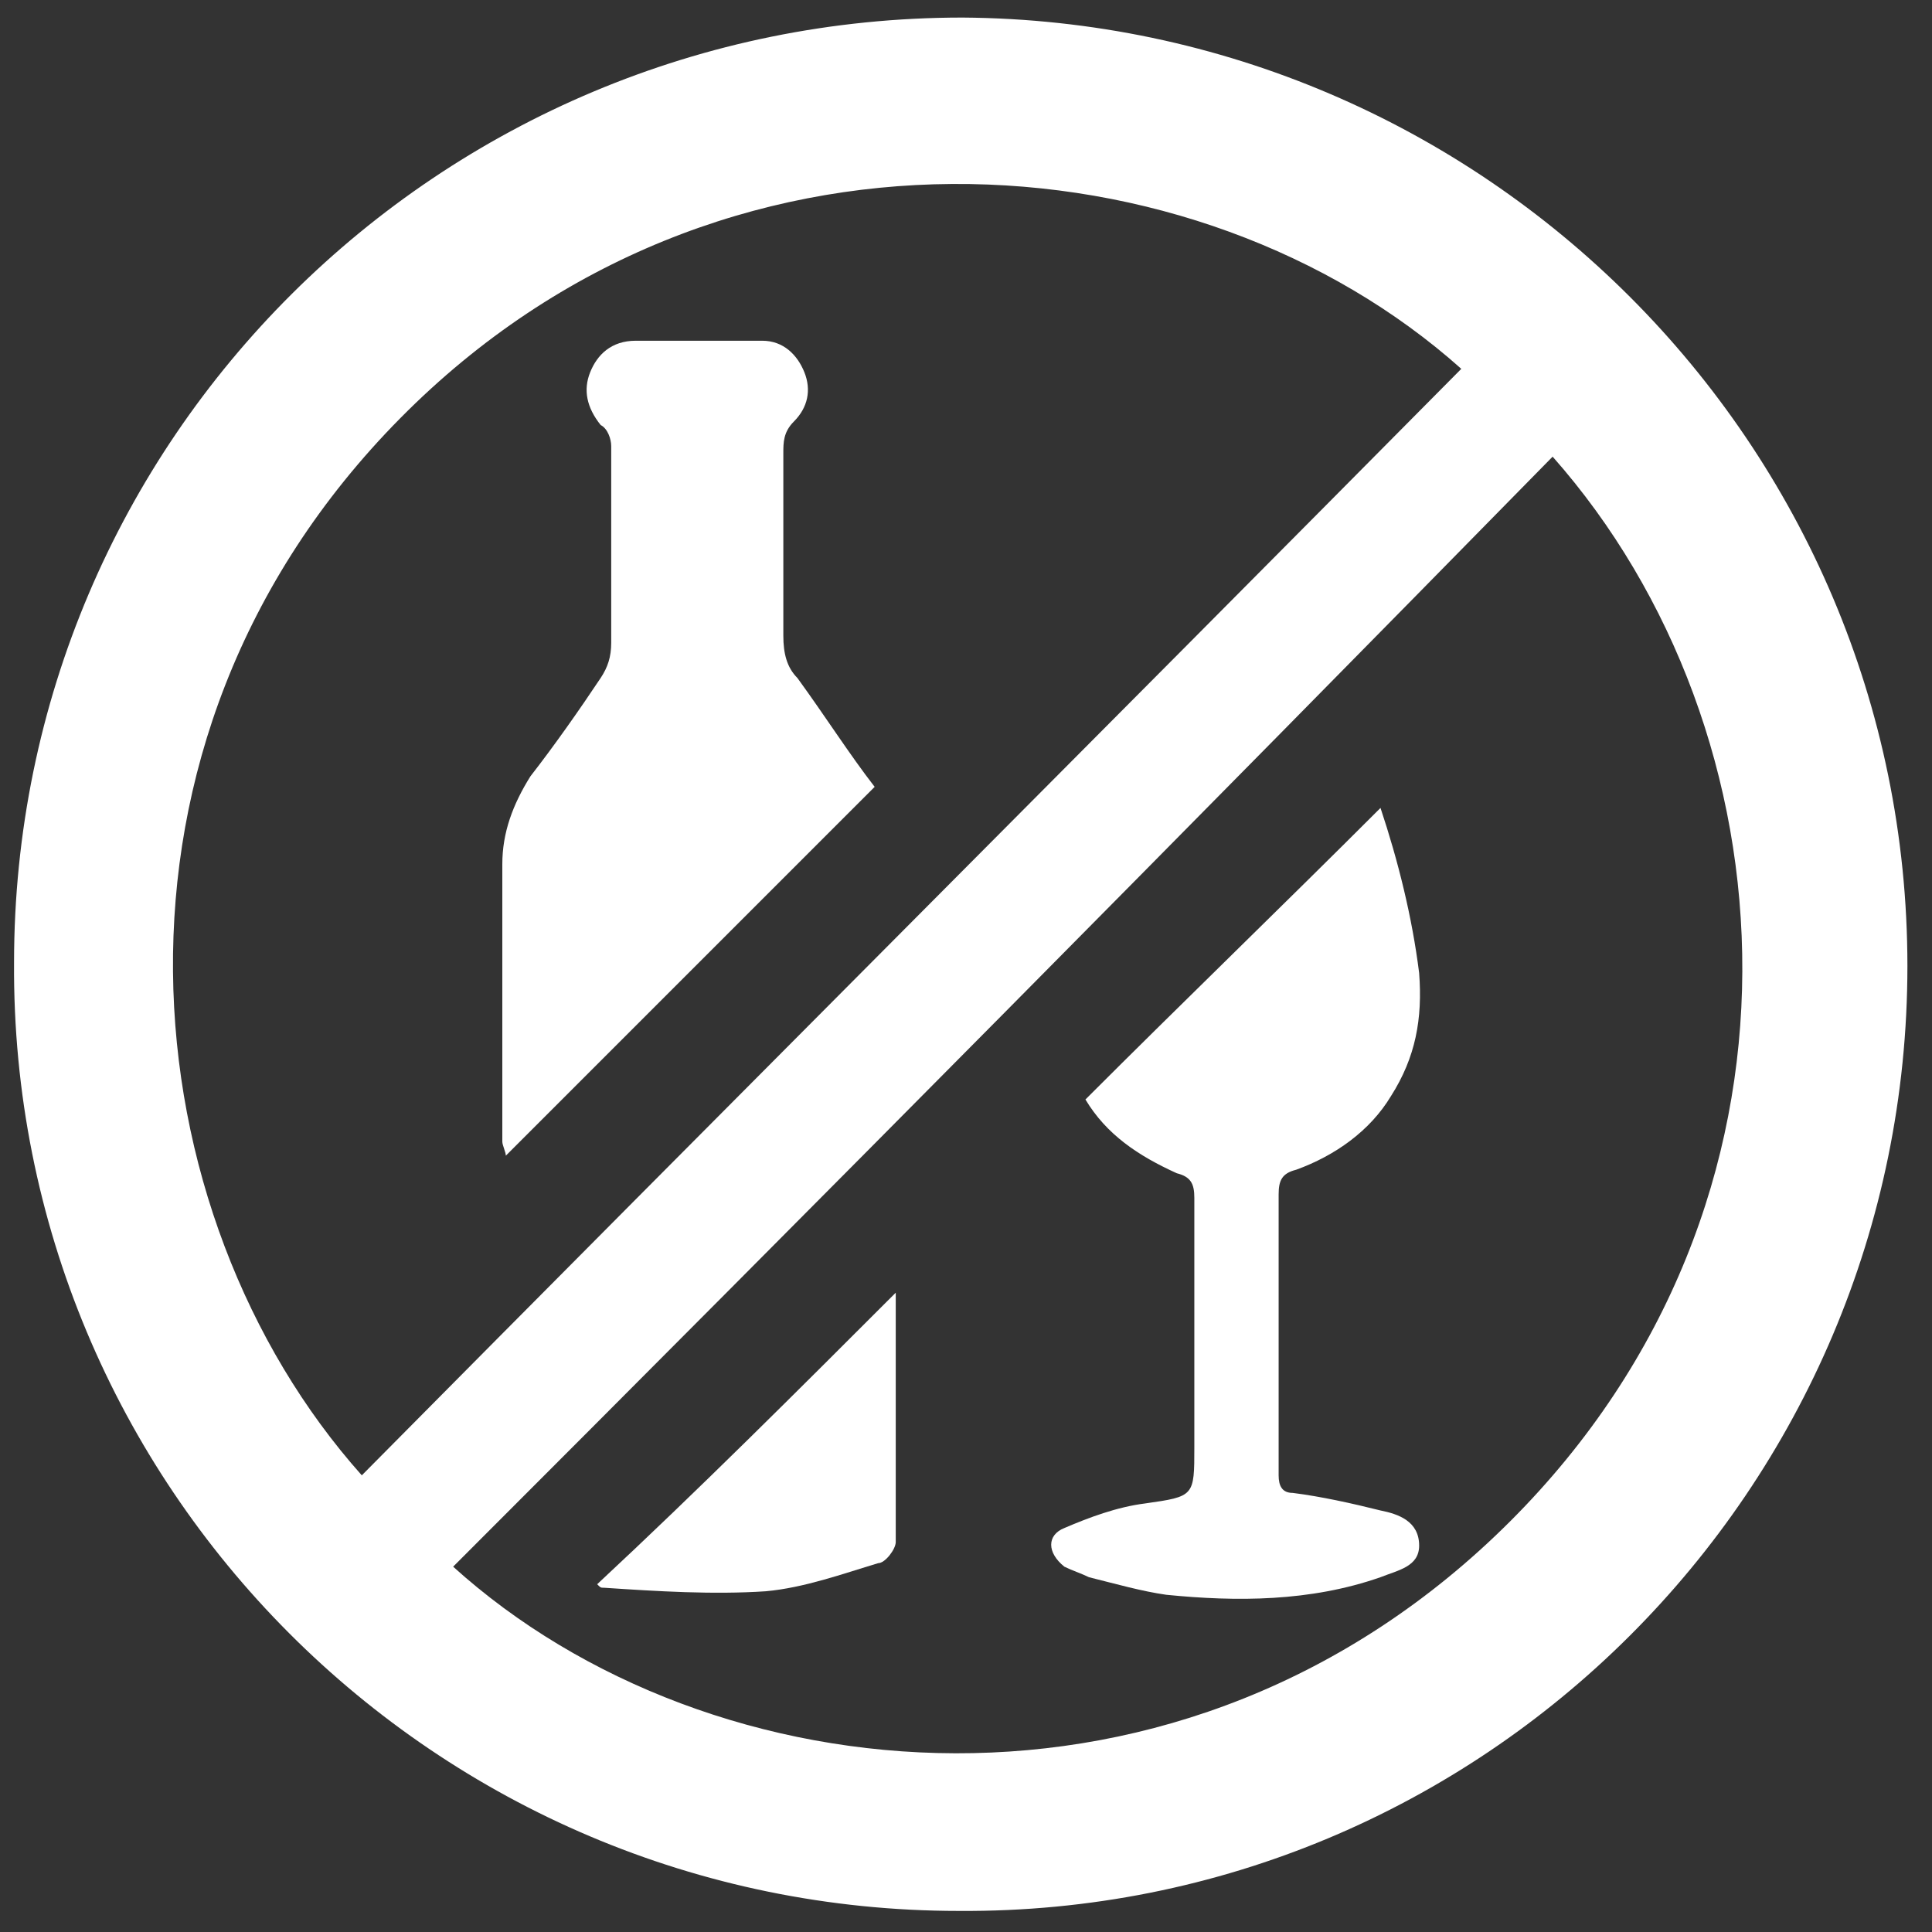
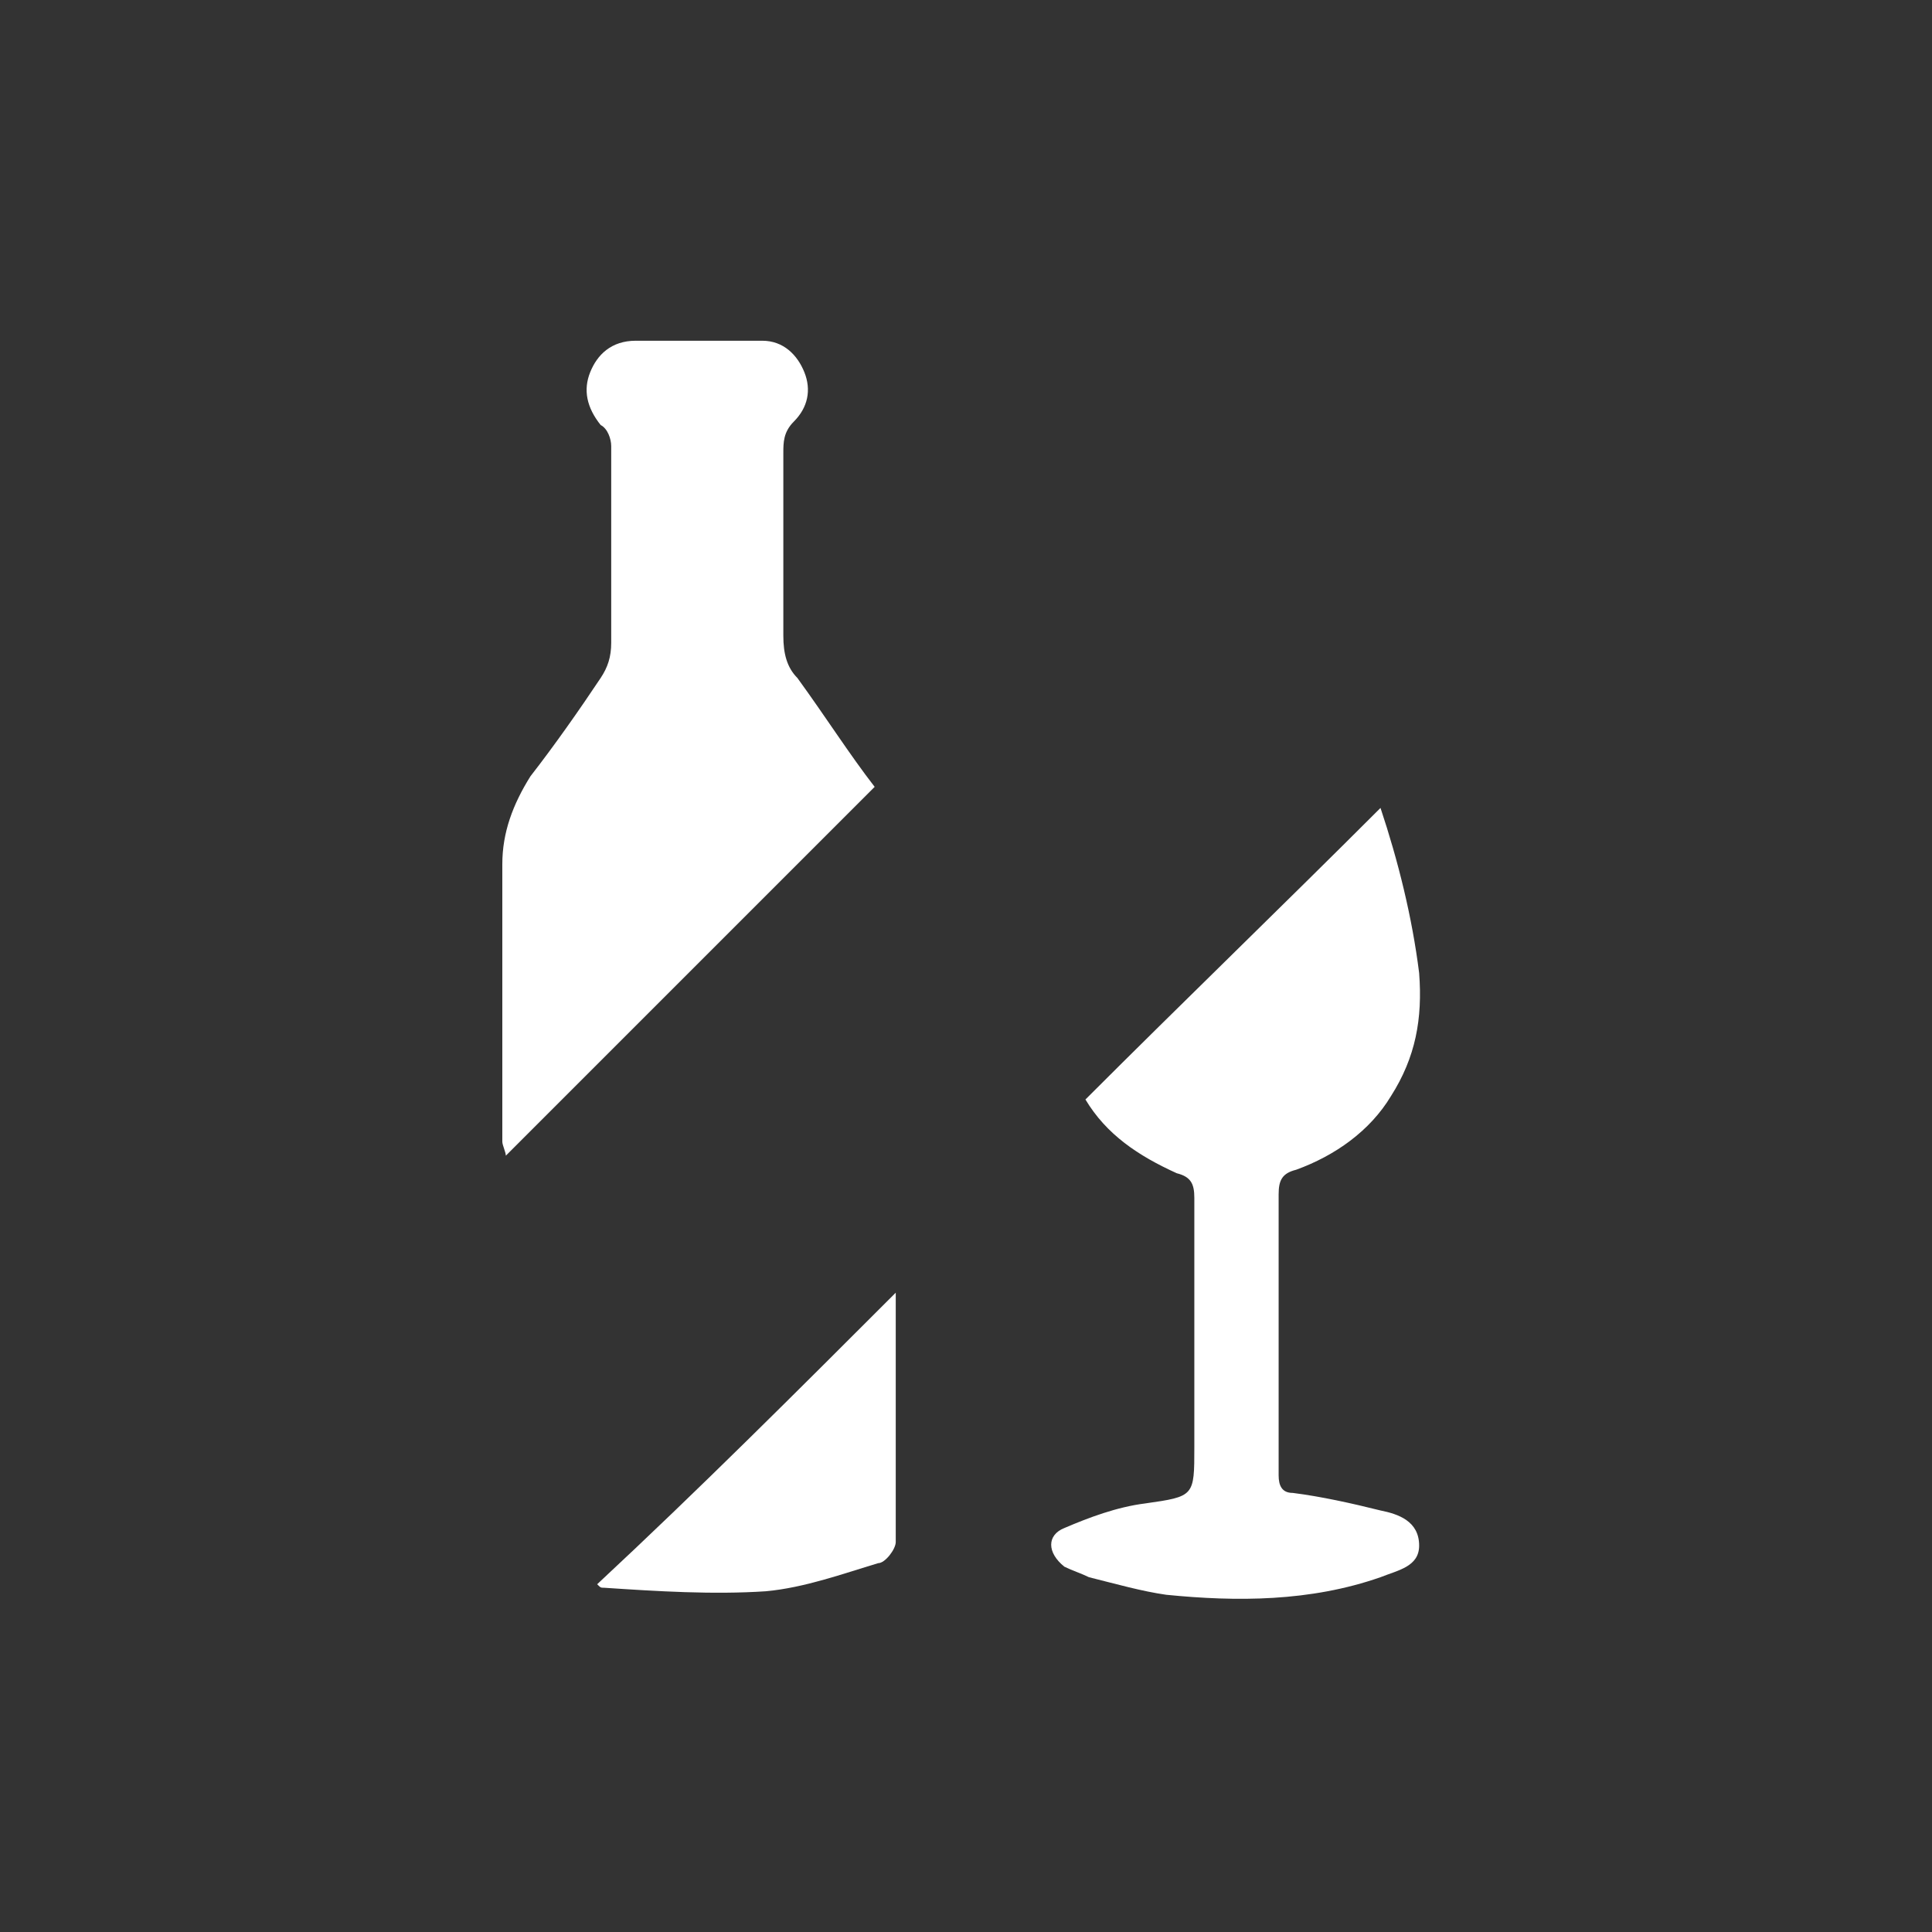
<svg xmlns="http://www.w3.org/2000/svg" version="1.1" id="图层_1" x="0px" y="0px" viewBox="0 0 55 55" style="enable-background:new 0 0 55 55;" xml:space="preserve">
  <rect x="0" y="0" width="55" height="55" fill="#333333" stroke="none" />
  <style type="text/css">
	.st0{fill:#FFFFFF;}
</style>
  <g>
    <path class="st0" d="M-89.9,33.6c0.5-0.4,0.9-0.7,1.3-1.1c5.3-4.5,10.7-8.9,16-13.4c4.6-3.9,9.2-7.7,13.9-11.6   c0.2-0.2,0.5-0.5,0.6-0.8c1.1-3.5,2.8-6.7,4.7-9.8c1.4-2.3,2.6-4.7,3.9-7.1c1.1-2,2.1-4.1,3.1-6.1c0.3-0.5,0.5-0.6,1.1-0.4   c1.5,0.6,2,1.5,1.6,3c-0.6,2.6-1.2,5.1-1.8,7.6c0,0.1,0,0.1-0.1,0.2c-0.5-0.2-0.9-0.4-1.4-0.5c-1.1-0.4-2,0-2.4,1.1   c-0.4,1-0.7,1.9-1.1,2.9c-0.5,1.3-0.9,2.7-1.4,4c-0.2,0.4-0.2,0.8,0.3,1c0.5,0.2,0.7-0.2,0.8-0.6c0.7-2.1,1.4-4.1,2.2-6.2   c0.1-0.2,0.1-0.4,0.2-0.5c0.2-0.5,0.6-0.7,1.1-0.5c1.3,0.4,2,1.5,1.9,3c-0.1,0.7-0.2,1.3-0.3,2C-46,1.6-46,3.4-46.2,5   c-0.2,1.2-0.5,2.4-0.8,3.6c-0.5,1.5-1.4,2.6-3,2.8c-0.2,0-0.4,0.3-0.6,0.4C-57,19-63.2,26.2-69.5,33.3c-0.2,0.2-0.5,0.4-0.8,0.4   c-6.4,0-12.7,0-19.1,0C-89.5,33.7-89.6,33.7-89.9,33.6z" />
-     <path class="st0" d="M-71.5,16.7c-1-1.2-2-2.3-3-3.4c-0.3-0.3-0.6-0.6-0.8-0.9c-0.4-0.6-0.9-0.9-1.7-1.1c-1.1-0.2-1.7-1-2.2-2   c-0.9-2.1-1.2-4.4-1.3-6.7c-0.1-1.3-0.3-2.5-0.4-3.8C-80.9-1.8-81-2.4-80.9-3c0.1-1.1,1-1.9,2.1-2.1c0.6-0.1,0.7,0.3,0.9,0.7   c0.4,1.1,0.7,2.1,1.1,3.2c0.4,1.1,0.8,2.2,1.2,3.4c0.2,0.4,0.4,0.9,0.9,0.7c0.5-0.2,0.4-0.7,0.3-1.1c-0.8-2.1-1.5-4.3-2.3-6.4   c-0.6-1.6-1.6-2-3.1-1.4c-0.3,0.1-0.5,0.3-0.9,0.4c-0.1-0.2-0.1-0.4-0.2-0.7c-0.6-2.5-1.1-5-1.8-7.5c-0.3-1.3,0.5-2.5,2.1-2.8   c0.1,0,0.4,0.3,0.6,0.5c1.5,3,3,6,4.6,9c1.2,2.3,2.7,4.5,3.8,6.8c1.2,2.3,2.1,4.8,3.2,7.2c0.1,0.3,0.3,0.7,0.6,0.9   c1.1,1,2.3,1.9,3.6,3C-66.6,12.7-69,14.7-71.5,16.7z" />
-     <path class="st0" d="M-36.6,33.7c-0.4,0-0.6,0-0.8,0c-6.2,0-12.4,0-18.6,0c-0.5,0-0.8-0.1-1.2-0.5c-1.8-2-3.5-4-5.4-6.1   c2.5-2.9,5-5.8,7.6-8.7C-48.8,23.5-42.7,28.5-36.6,33.7z" />
  </g>
  <g>
    <path class="st0" d="M-64.1-75.7c0.2-1.7,0.9-2.4,2-2.5c1.1,0,1.8,0.7,2.1,2.4c3.1,0,6.3,0,9.5,0c0-0.8,0.1-1.6,0.9-2.1   c0.3-0.2,0.8-0.3,1.2-0.3c1.1,0,1.7,0.8,2,2.4c3.1,0,6.3,0,9.4,0c0.5-1.9,1.1-2.5,2.2-2.4c1.1,0.1,1.8,0.9,2,2.5c1.2,0,2.4,0,3.7,0   c3.4,0,6.3,2.3,7,5.6c0.1,0.5,0.2,1.1,0.2,1.6c0,12.3,0,24.7,0,37c0,4-3.2,7.2-7.2,7.2c-12.9,0-25.8,0-38.7,0c-4,0-7.2-3.2-7.2-7.2   c0-12.4,0-24.7,0-37.1c0-4,3.2-7.2,7.2-7.2C-66.5-75.7-65.3-75.7-64.1-75.7z M-24.2-61.8c-0.4,0-0.8,0-1.1,0c-2.9,0-5.7,0-8.6,0   c-12.4,0-24.8,0-37.2,0c-1.5,0-1.5,0-1.5,1.5c0,9.6,0,19.2,0,28.7c0,3,2.1,5.1,5.1,5.1c6,0,12,0,18,0c6.8,0,13.5,0,20.3,0   c0.3,0,0.6,0,0.9-0.1c2.5-0.5,4.1-2.4,4.1-5c0-9.4,0-18.7,0-28.1C-24.2-60.3-24.2-61-24.2-61.8z M-72.6-64.1c0.4,0,0.7,0,1,0   c12.4,0,24.9,0,37.3,0c3.1,0,6.3,0,9.4,0c0.5,0,0.7-0.1,0.7-0.7c0-1.3,0-2.5,0-3.8c0-2.3-1.6-4.3-3.9-4.6c-1.5-0.2-3.1,0-4.7,0   c0,0.2,0,0.4,0,0.6c0,0.6,0,1.3,0,1.9c0,1.2-0.8,2-2,2c-1.1,0-2-0.8-2-2c0-0.9,0-1.7,0-2.6c-3.2,0-6.4,0-9.6,0c0,0.5,0,0.9,0,1.3   c0,0.4,0,0.9,0,1.3c0,1.2-0.9,2-2,2c-1.1,0-1.9-0.8-1.9-2c0-0.7,0-1.4,0-2c0-0.5-0.1-0.7-0.7-0.7c-2.8,0-5.7,0-8.5,0   c-0.1,0-0.3,0-0.5,0.1c0,0.8,0,1.6,0,2.5c0,0.4-0.1,0.9-0.3,1.3c-0.4,0.8-1.4,1.1-2.2,0.8c-0.8-0.2-1.4-1-1.4-1.9   c0-0.9,0-1.8,0-2.7c-1.3,0-2.6,0-3.9,0c-2.4,0-4.5,1.9-4.7,4.3C-72.7-67.5-72.6-65.9-72.6-64.1z" />
-     <path class="st0" d="M-49.7-42.6c1.2-1.4,2.4-2.7,3.6-4.1c2.3-2.7,4.6-5.3,6.9-8c0.9-1,1.6-1,2.5-0.2c0.8,0.7,1.5,1.3,2.3,2   c0.8,0.7,0.9,1.6,0.2,2.4c-4.6,5.3-9.1,10.5-13.7,15.8c-0.8,0.9-1.6,1-2.6,0.2c-3.4-2.9-6.7-5.8-10.1-8.7c-0.9-0.8-1-1.6-0.2-2.5   c0.6-0.7,1.2-1.4,1.9-2.1c0.9-1,1.7-1.1,2.7-0.2c2,1.7,4,3.5,6,5.2C-50-42.9-49.9-42.8-49.7-42.6z" />
  </g>
  <g>
-     <path class="st0" d="M54.3,27.5c0,14.9-12.1,27-27,26.9c-14.9,0-27-12.1-26.9-27c0-14.9,12.1-26.9,27-26.9   C42.2,0.6,54.3,12.6,54.3,27.5z M10.3,42c10.4-10.5,20.9-21,31.3-31.5c-7.5-6.7-21.1-7.8-30.2,1.4C2.2,21.2,3.7,34.6,10.3,42z    M12.9,44.6c7.3,6.6,20.8,8,30.1-1.3c9.1-9.1,8.1-22.5,1.2-30.3C33.8,23.6,23.4,34.1,12.9,44.6z" />
    <path class="st0" d="M24.9,22.4c-3.5,3.5-7,7-10.5,10.5c0-0.1-0.1-0.3-0.1-0.4c0-2.6,0-5.3,0-7.9c0-0.9,0.3-1.7,0.8-2.5   c0.7-0.9,1.4-1.9,2-2.8c0.2-0.3,0.3-0.6,0.3-1c0-1.9,0-3.7,0-5.6c0-0.2-0.1-0.5-0.3-0.6c-0.4-0.5-0.5-1-0.3-1.5   c0.2-0.5,0.6-0.9,1.3-0.9c1.2,0,2.4,0,3.6,0c0.6,0,1,0.4,1.2,0.9c0.2,0.5,0.1,1-0.3,1.4c-0.3,0.3-0.3,0.6-0.3,0.9   c0,1.7,0,3.4,0,5.2c0,0.5,0.1,0.9,0.4,1.2C23.5,20.4,24.2,21.5,24.9,22.4z" />
    <path class="st0" d="M30.9,31.3c2.8-2.8,5.6-5.5,8.4-8.3c0.5,1.5,0.9,3.1,1.1,4.7c0.1,1.3-0.1,2.4-0.8,3.5c-0.6,1-1.6,1.7-2.7,2.1   c-0.4,0.1-0.5,0.3-0.5,0.7c0,2.7,0,5.3,0,8c0,0.3,0.1,0.5,0.4,0.5c0.8,0.1,1.7,0.3,2.5,0.5c0.5,0.1,1.1,0.3,1.1,1   c0,0.6-0.6,0.7-1.1,0.9c-2,0.7-4.1,0.7-6.1,0.5c-0.7-0.1-1.4-0.3-2.2-0.5c-0.2-0.1-0.5-0.2-0.7-0.3c-0.5-0.4-0.5-0.9,0-1.1   c0.7-0.3,1.5-0.6,2.3-0.7c1.4-0.2,1.4-0.2,1.4-1.6c0-2.4,0-4.7,0-7.1c0-0.4-0.1-0.6-0.5-0.7C32.4,32.9,31.5,32.3,30.9,31.3z" />
    <path class="st0" d="M25.5,36.8c0,2.4,0,4.7,0,7.1c0,0.2-0.3,0.6-0.5,0.6c-1,0.3-2.1,0.7-3.2,0.8c-1.5,0.1-3.1,0-4.6-0.1   c-0.1,0-0.1,0-0.2-0.1C19.9,42.4,22.7,39.6,25.5,36.8z" />
  </g>
</svg>